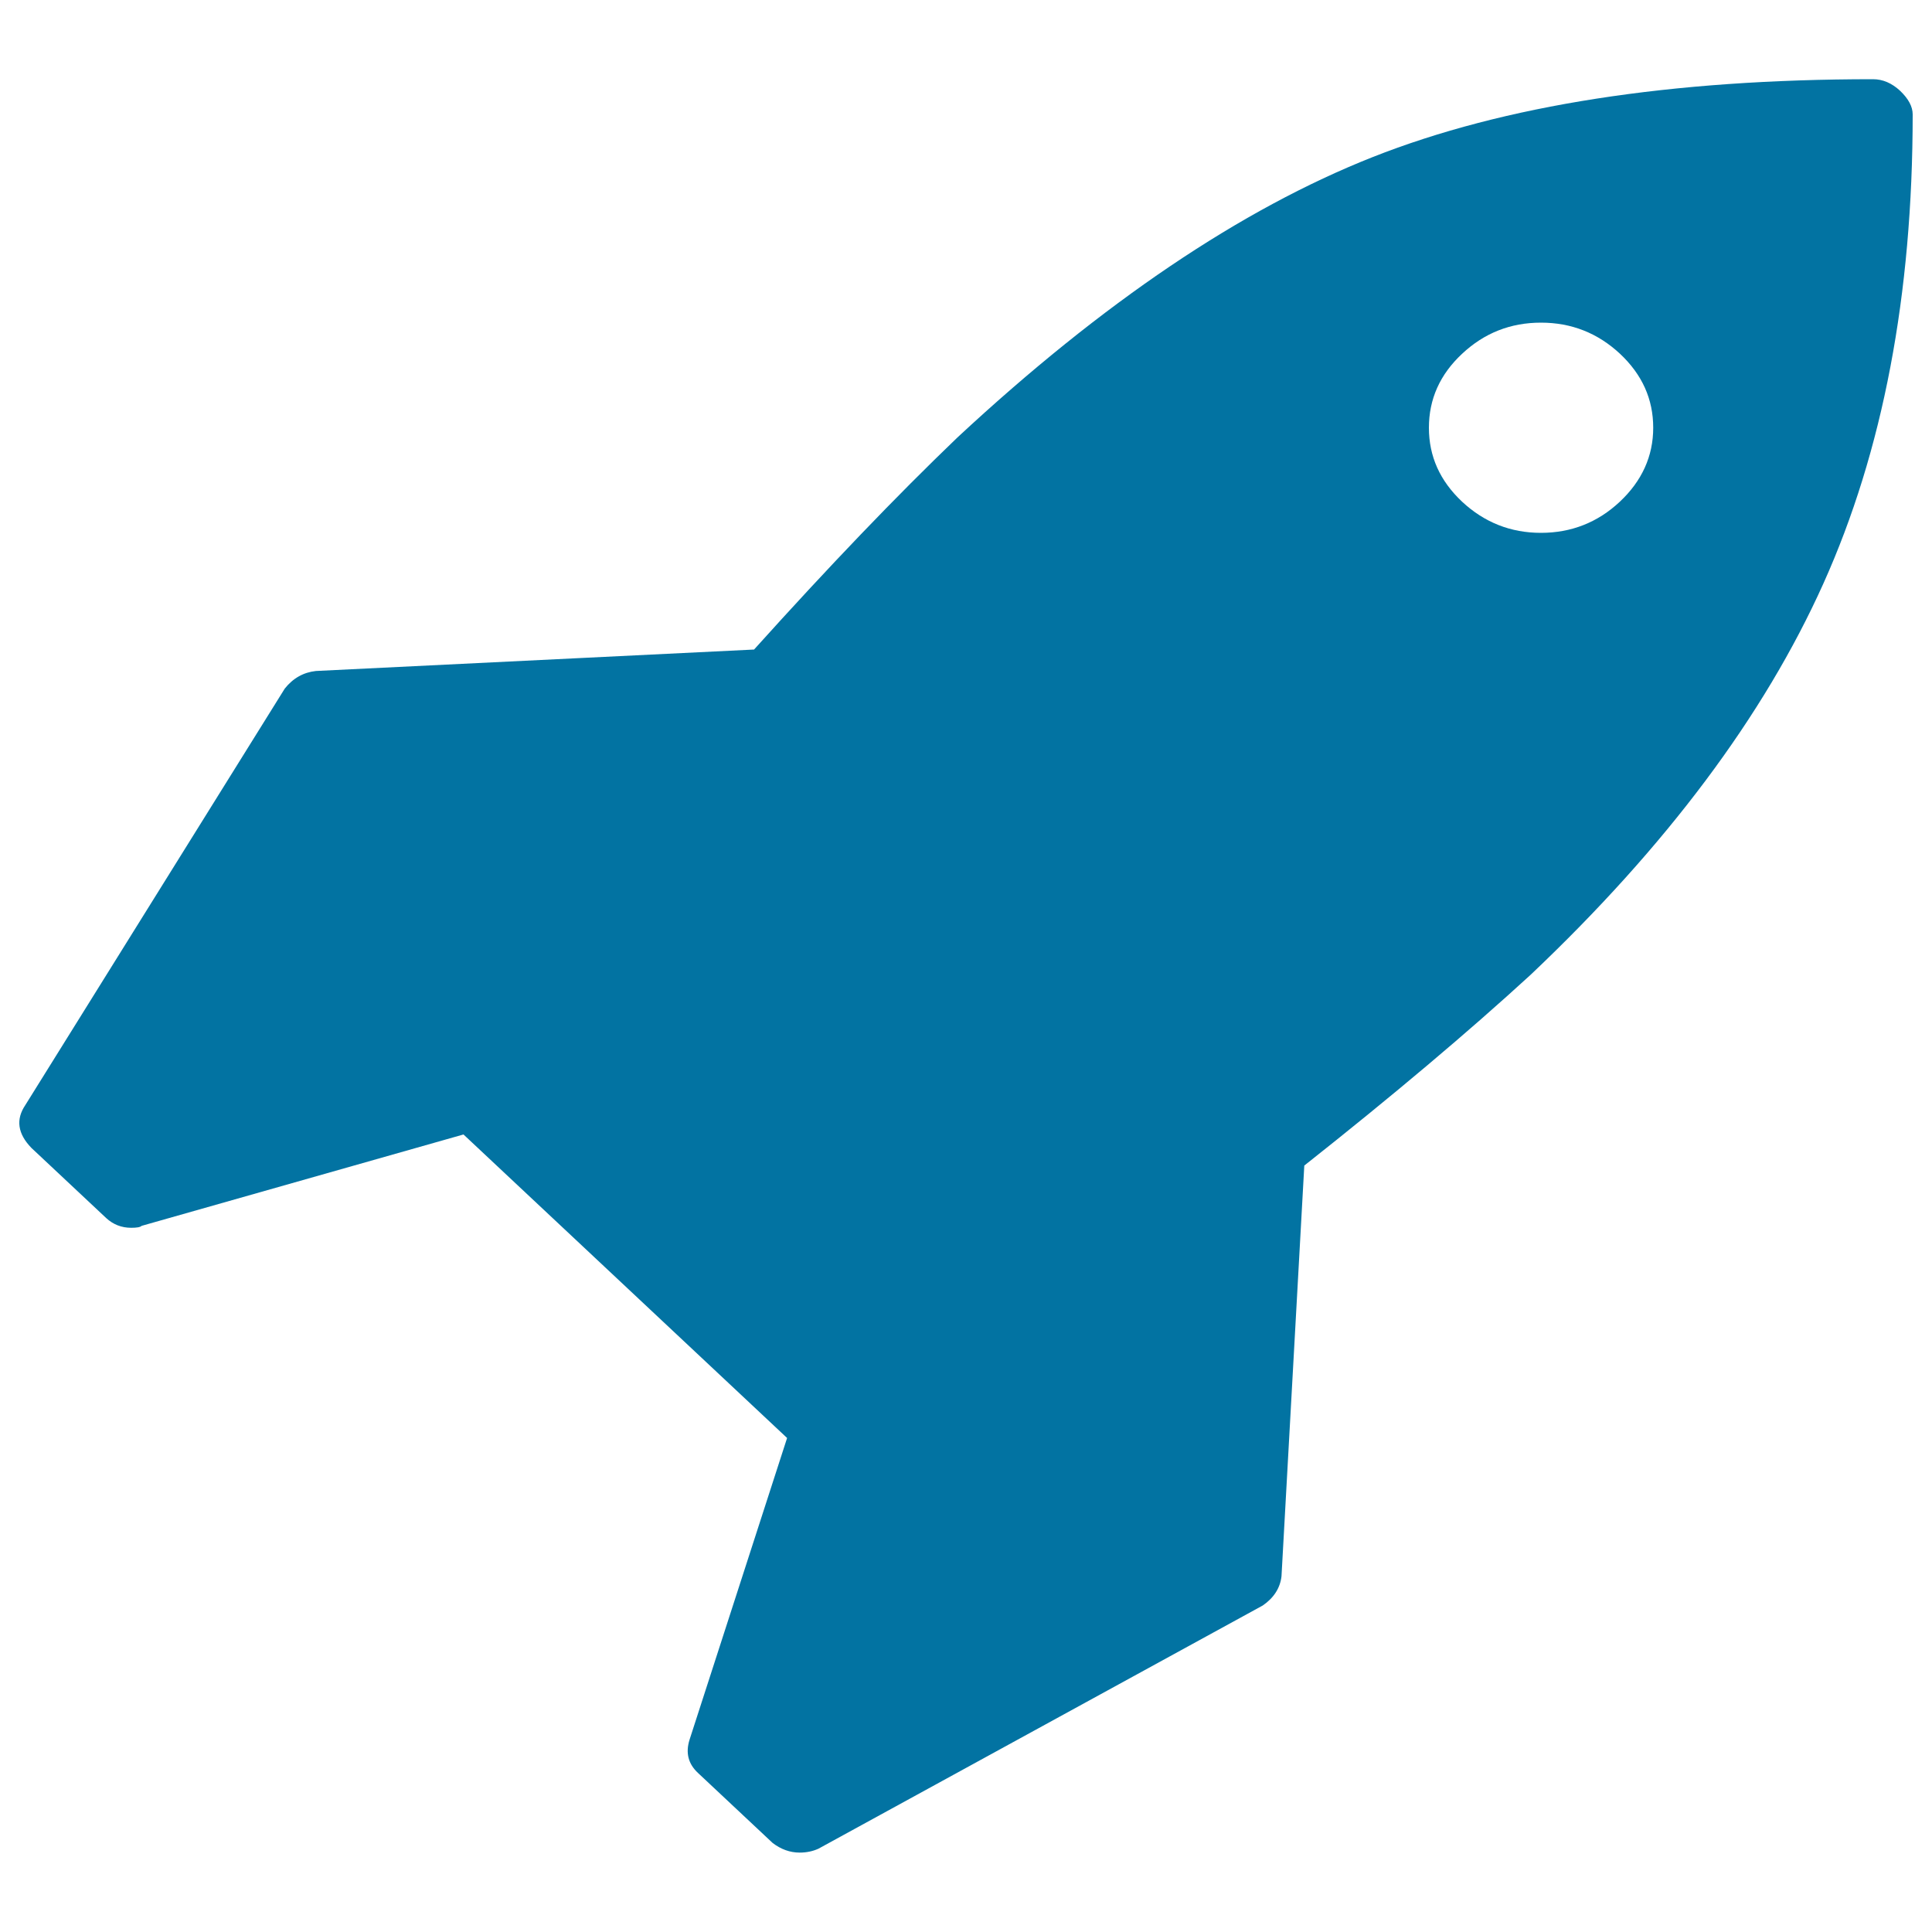
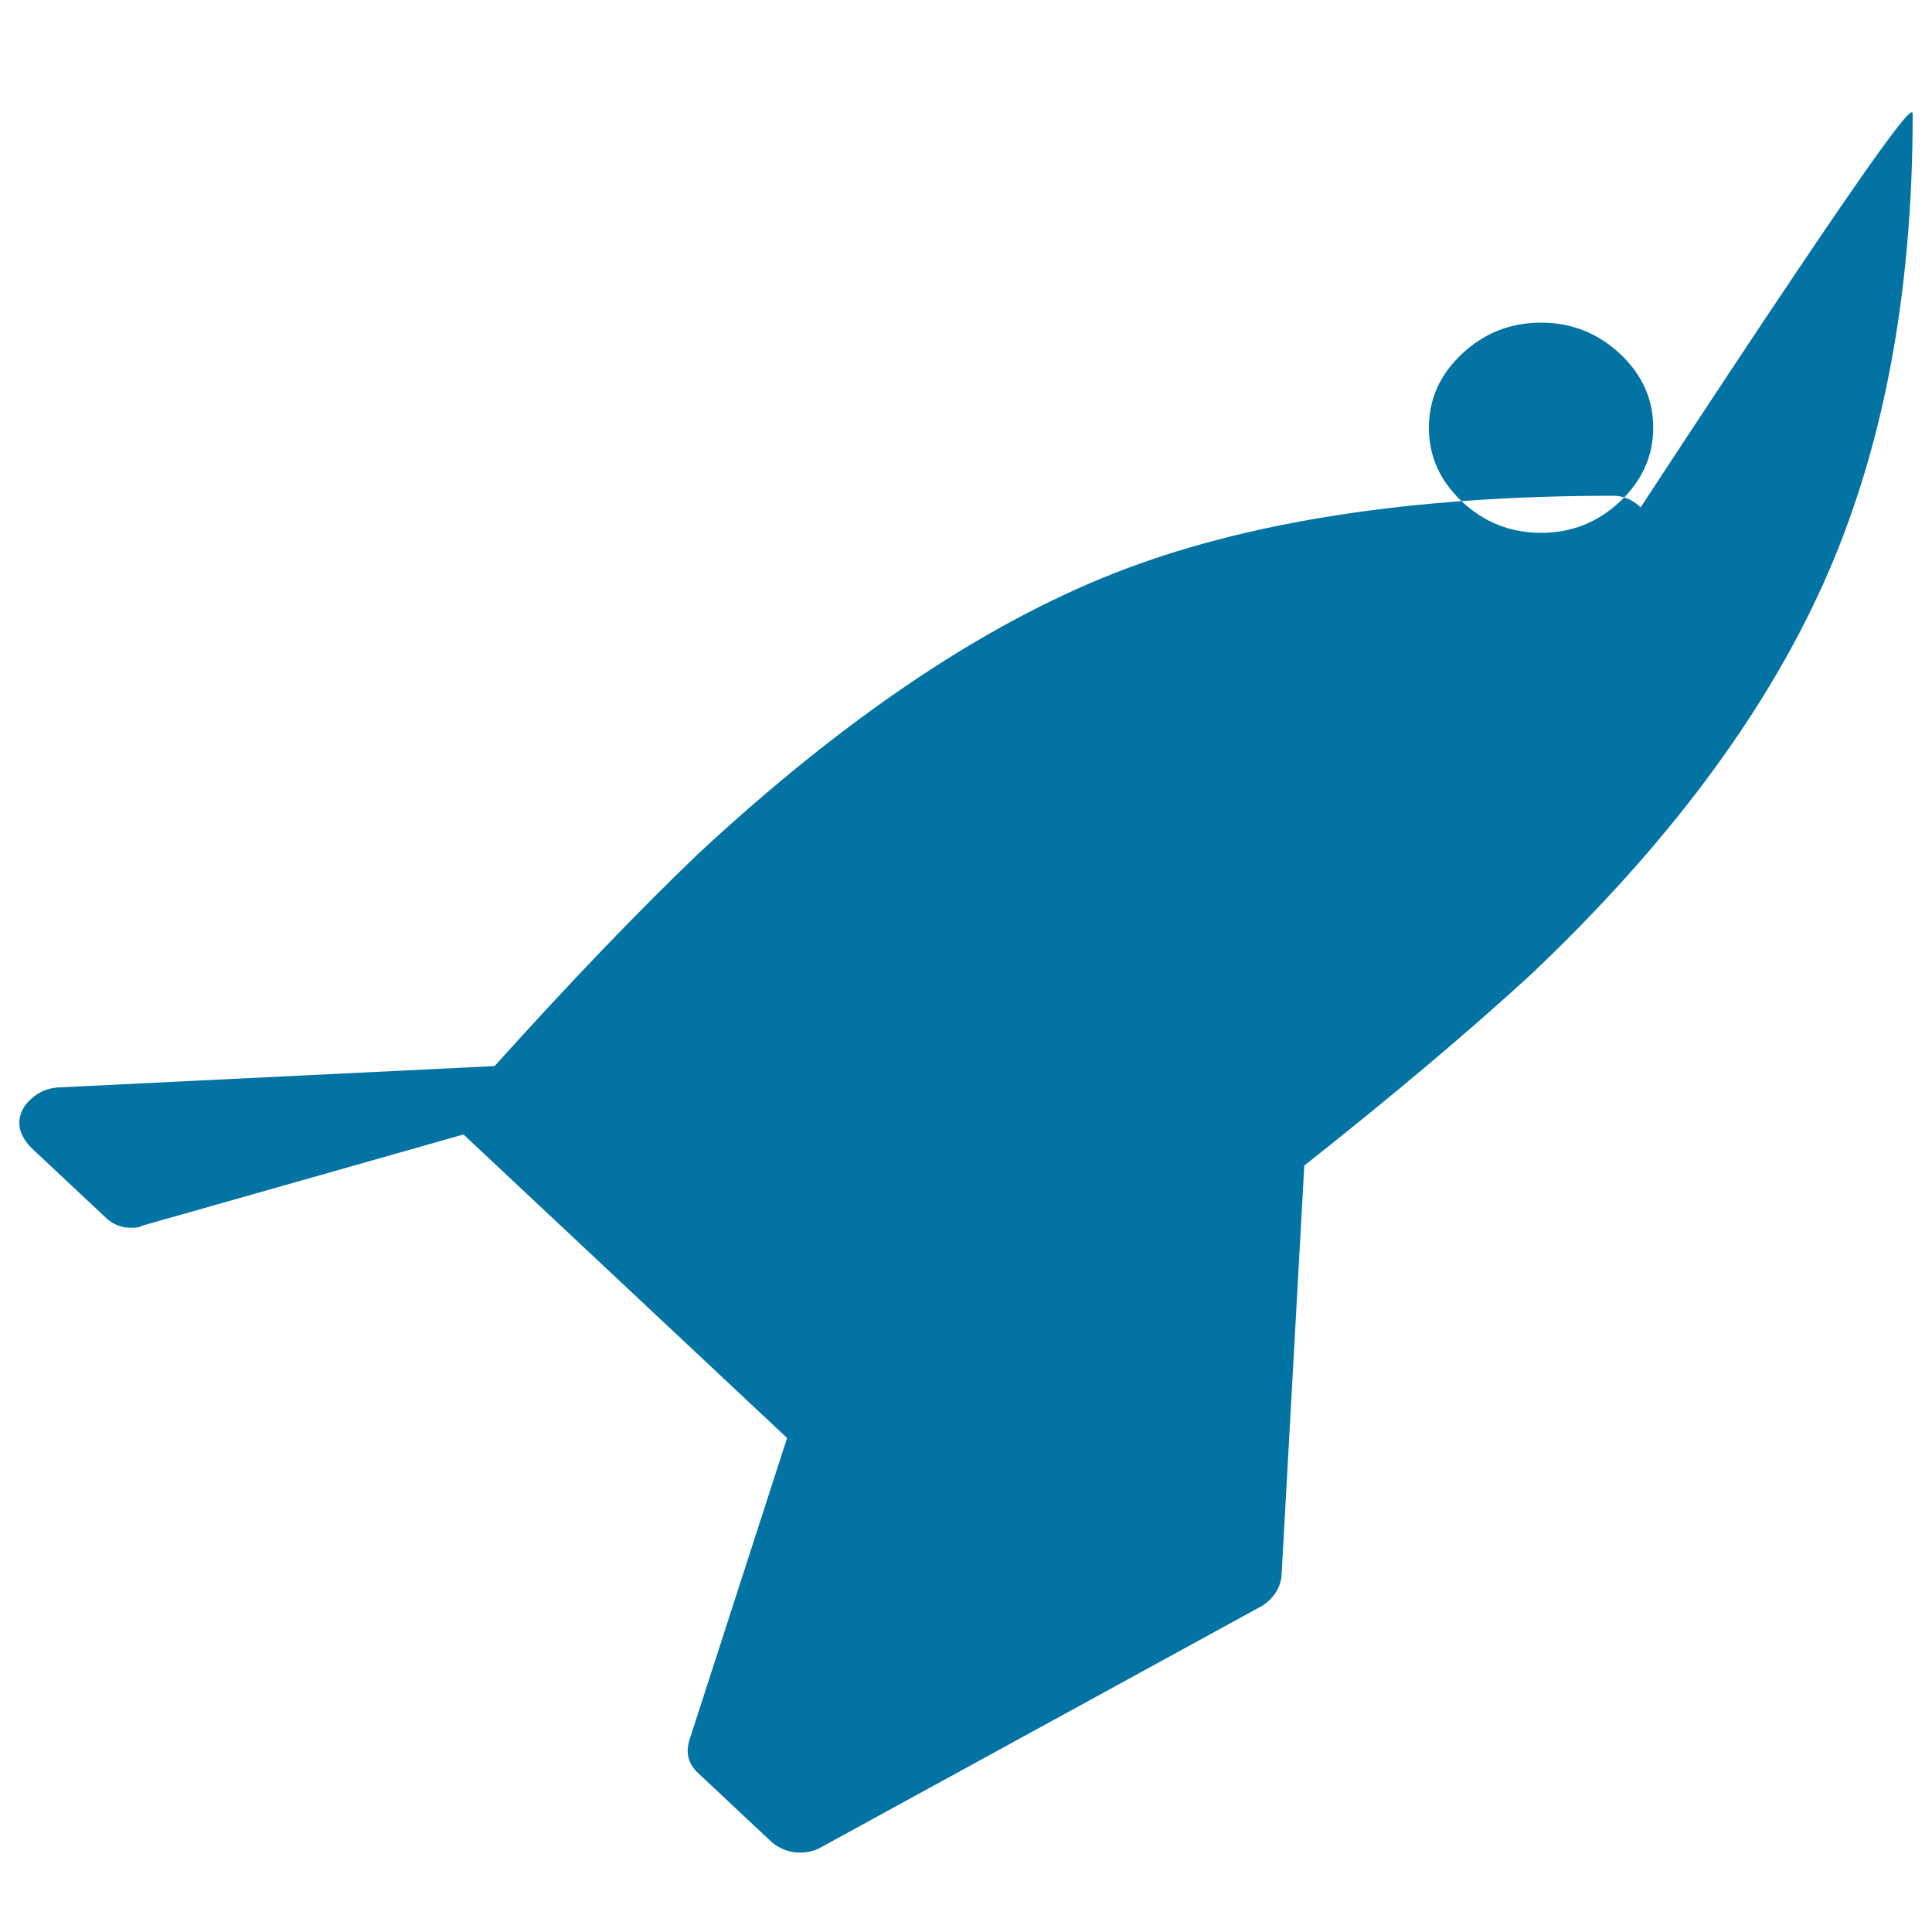
<svg xmlns="http://www.w3.org/2000/svg" viewBox="0 0 1000 1000" style="fill:#0273a2">
  <title>Rocket SVG icon</title>
-   <path d="M855.7,221.4c0-14.8-5.7-27.5-17.2-38.3C827,172.4,813.4,167,797.6,167s-29.4,5.4-40.8,16.1c-11.5,10.7-17.2,23.5-17.2,38.3c0,14.8,5.7,27.5,17.2,38.3c11.5,10.7,25.1,16.1,40.8,16.1s29.4-5.4,40.8-16.1S855.7,236.2,855.7,221.4z M990,59.2c0,93.4-15.4,174.3-46.2,242.8c-30.8,68.5-81.3,136-151.5,202.5C760,534.1,721,567,675.1,603.3l-11.8,212.6c-0.7,6-3.9,11.1-9.7,15.1l-230,125.9c-2.9,1.3-6.1,2-9.7,2c-5,0-9.7-1.7-14-5l-38.7-36.3c-5-4.7-6.4-10.4-4.3-17.1l50.5-156.2L239.9,587.2L73.3,634.5c-0.7,0.7-2.5,1-5.4,1c-5,0-9.3-1.7-12.9-5l-38.7-36.3c-7.2-7.4-8.2-14.8-3.2-22.2l134.3-215.6c4.3-5.4,9.7-8.4,16.1-9.1l226.8-11.1c38.7-43,73.8-79.6,105.3-109.8c75.2-69.9,146.9-118.2,214.9-145.1c68.1-26.9,154.4-40.3,259-40.3c5,0,9.7,2,14,6C987.8,51.1,990,55.2,990,59.2L990,59.2z" />
+   <path d="M855.7,221.4c0-14.8-5.7-27.5-17.2-38.3C827,172.4,813.4,167,797.6,167s-29.4,5.4-40.8,16.1c-11.5,10.7-17.2,23.5-17.2,38.3c0,14.8,5.7,27.5,17.2,38.3c11.5,10.7,25.1,16.1,40.8,16.1s29.4-5.4,40.8-16.1S855.7,236.2,855.7,221.4z M990,59.2c0,93.4-15.4,174.3-46.2,242.8c-30.8,68.5-81.3,136-151.5,202.5C760,534.1,721,567,675.1,603.3l-11.8,212.6c-0.7,6-3.9,11.1-9.7,15.1l-230,125.9c-2.9,1.3-6.1,2-9.7,2c-5,0-9.7-1.7-14-5l-38.7-36.3c-5-4.7-6.4-10.4-4.3-17.1l50.5-156.2L239.9,587.2L73.3,634.5c-0.7,0.7-2.5,1-5.4,1c-5,0-9.3-1.7-12.9-5l-38.7-36.3c-7.2-7.4-8.2-14.8-3.2-22.2c4.3-5.4,9.7-8.4,16.1-9.1l226.8-11.1c38.7-43,73.8-79.6,105.3-109.8c75.2-69.9,146.9-118.2,214.9-145.1c68.1-26.9,154.4-40.3,259-40.3c5,0,9.7,2,14,6C987.8,51.1,990,55.2,990,59.2L990,59.2z" />
</svg>